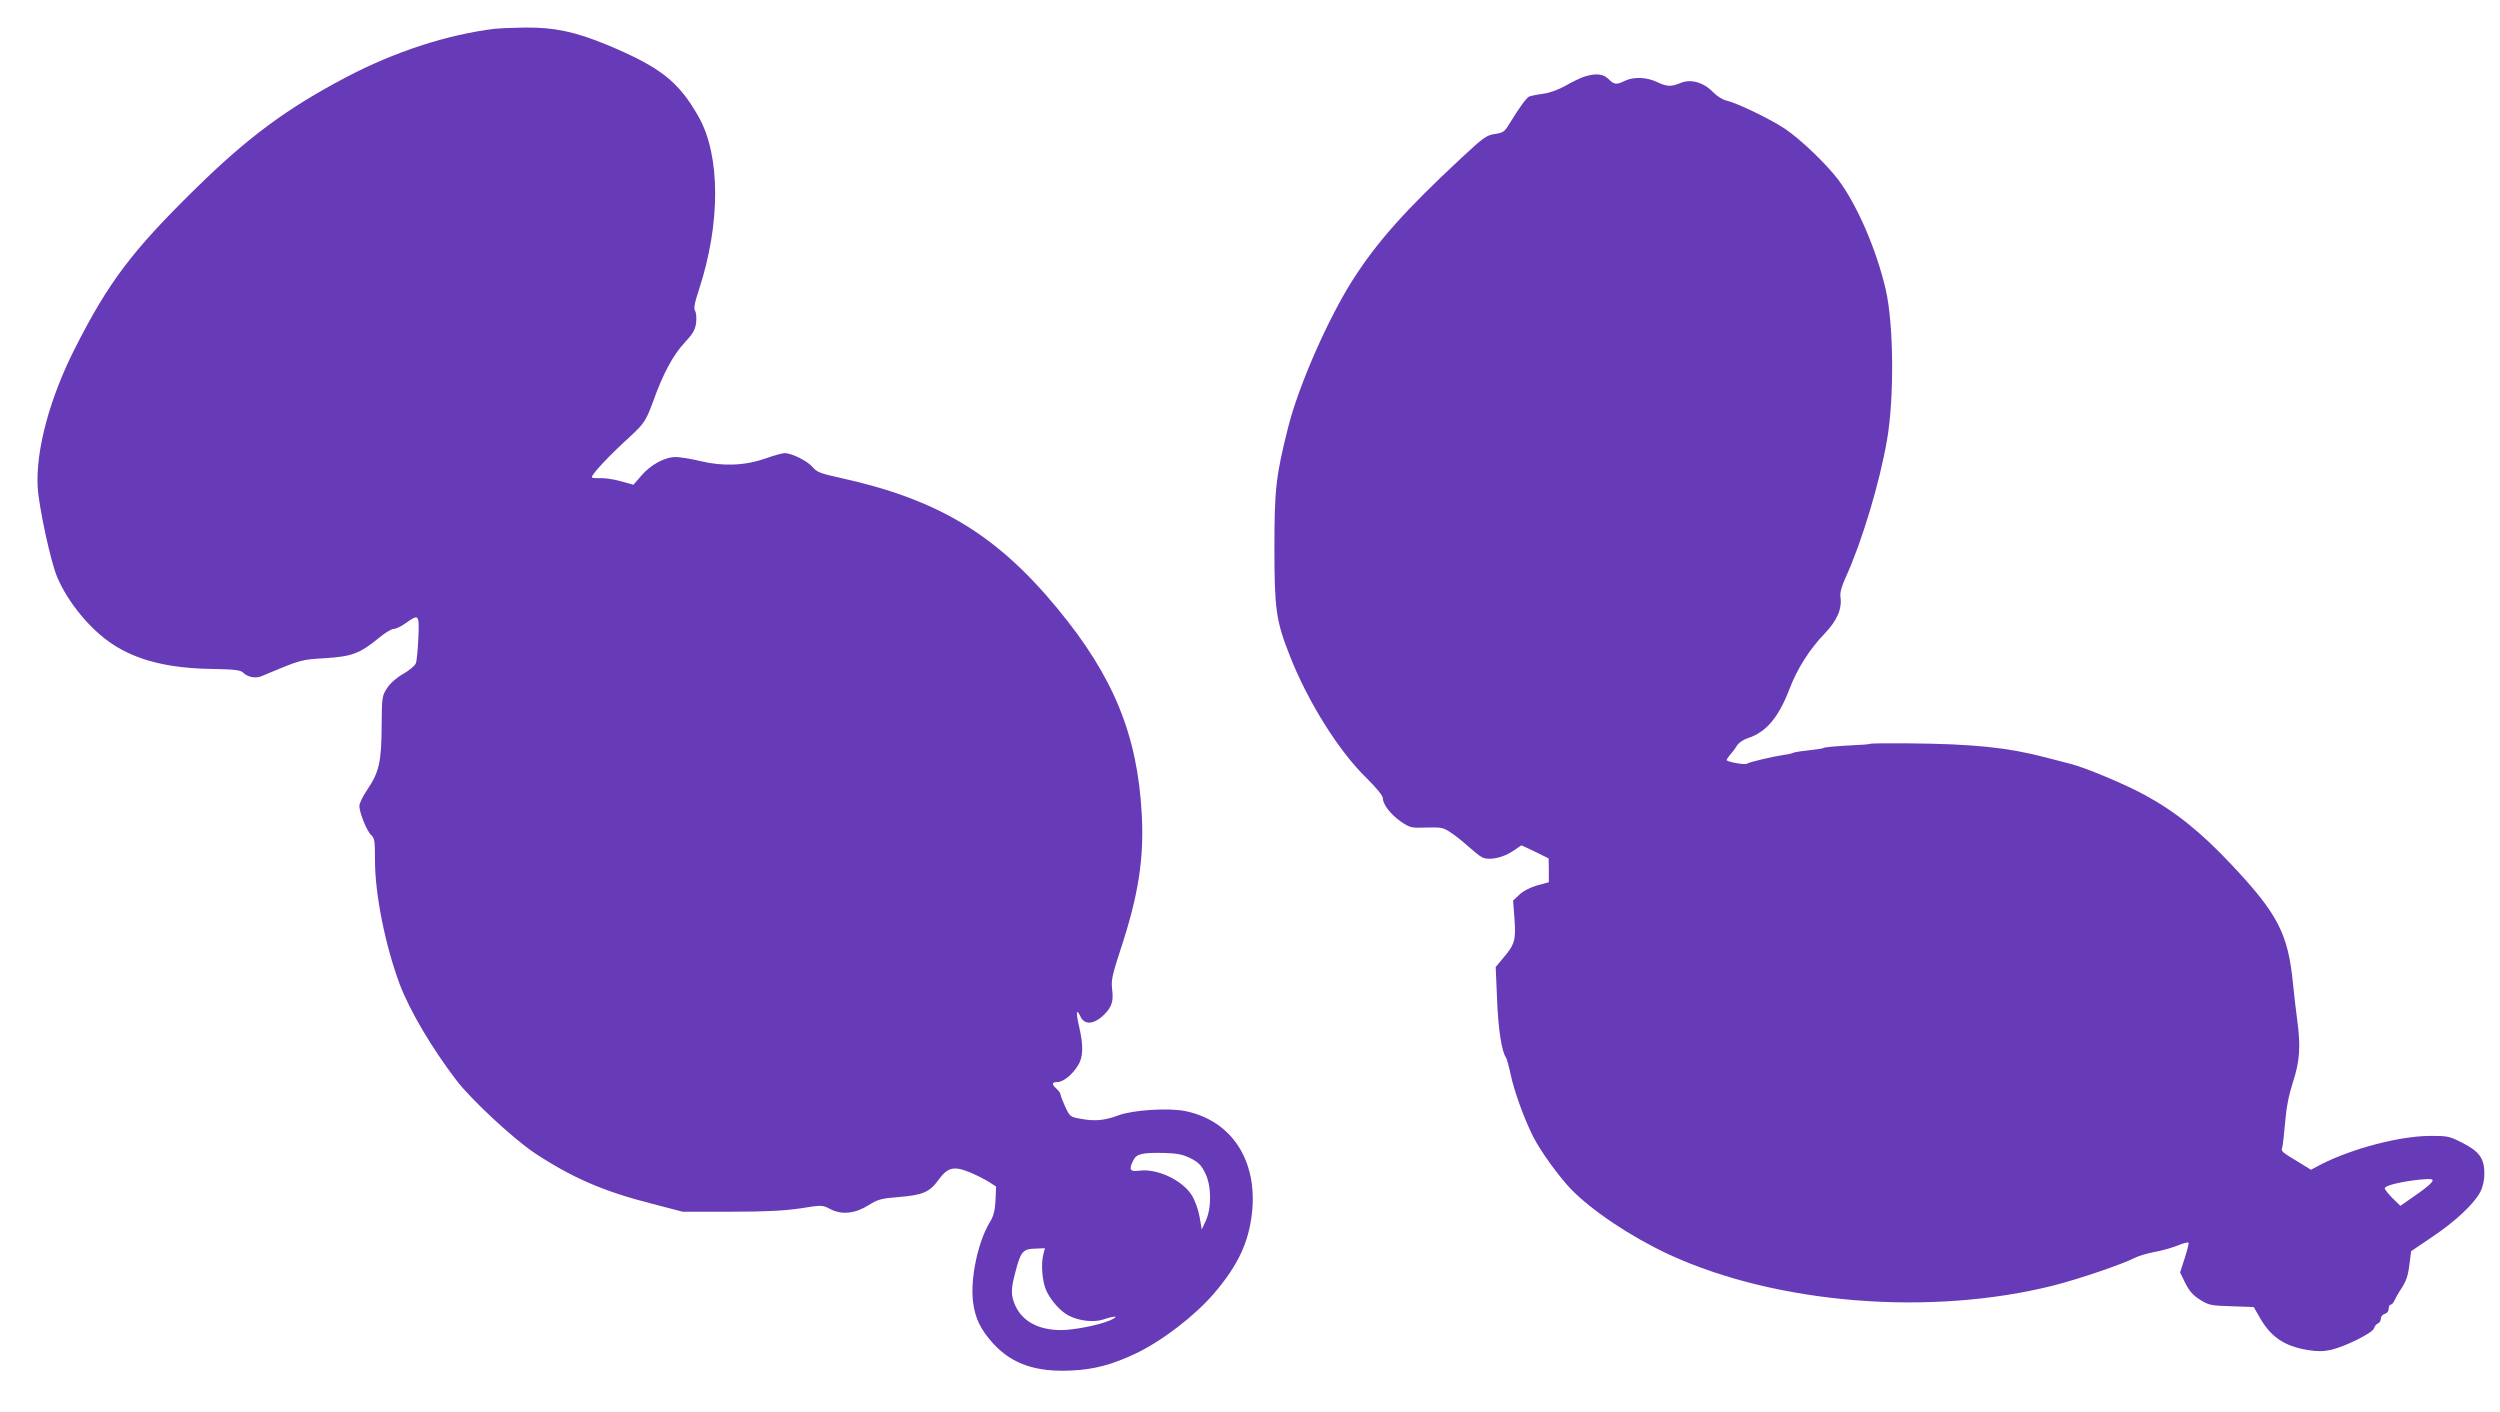
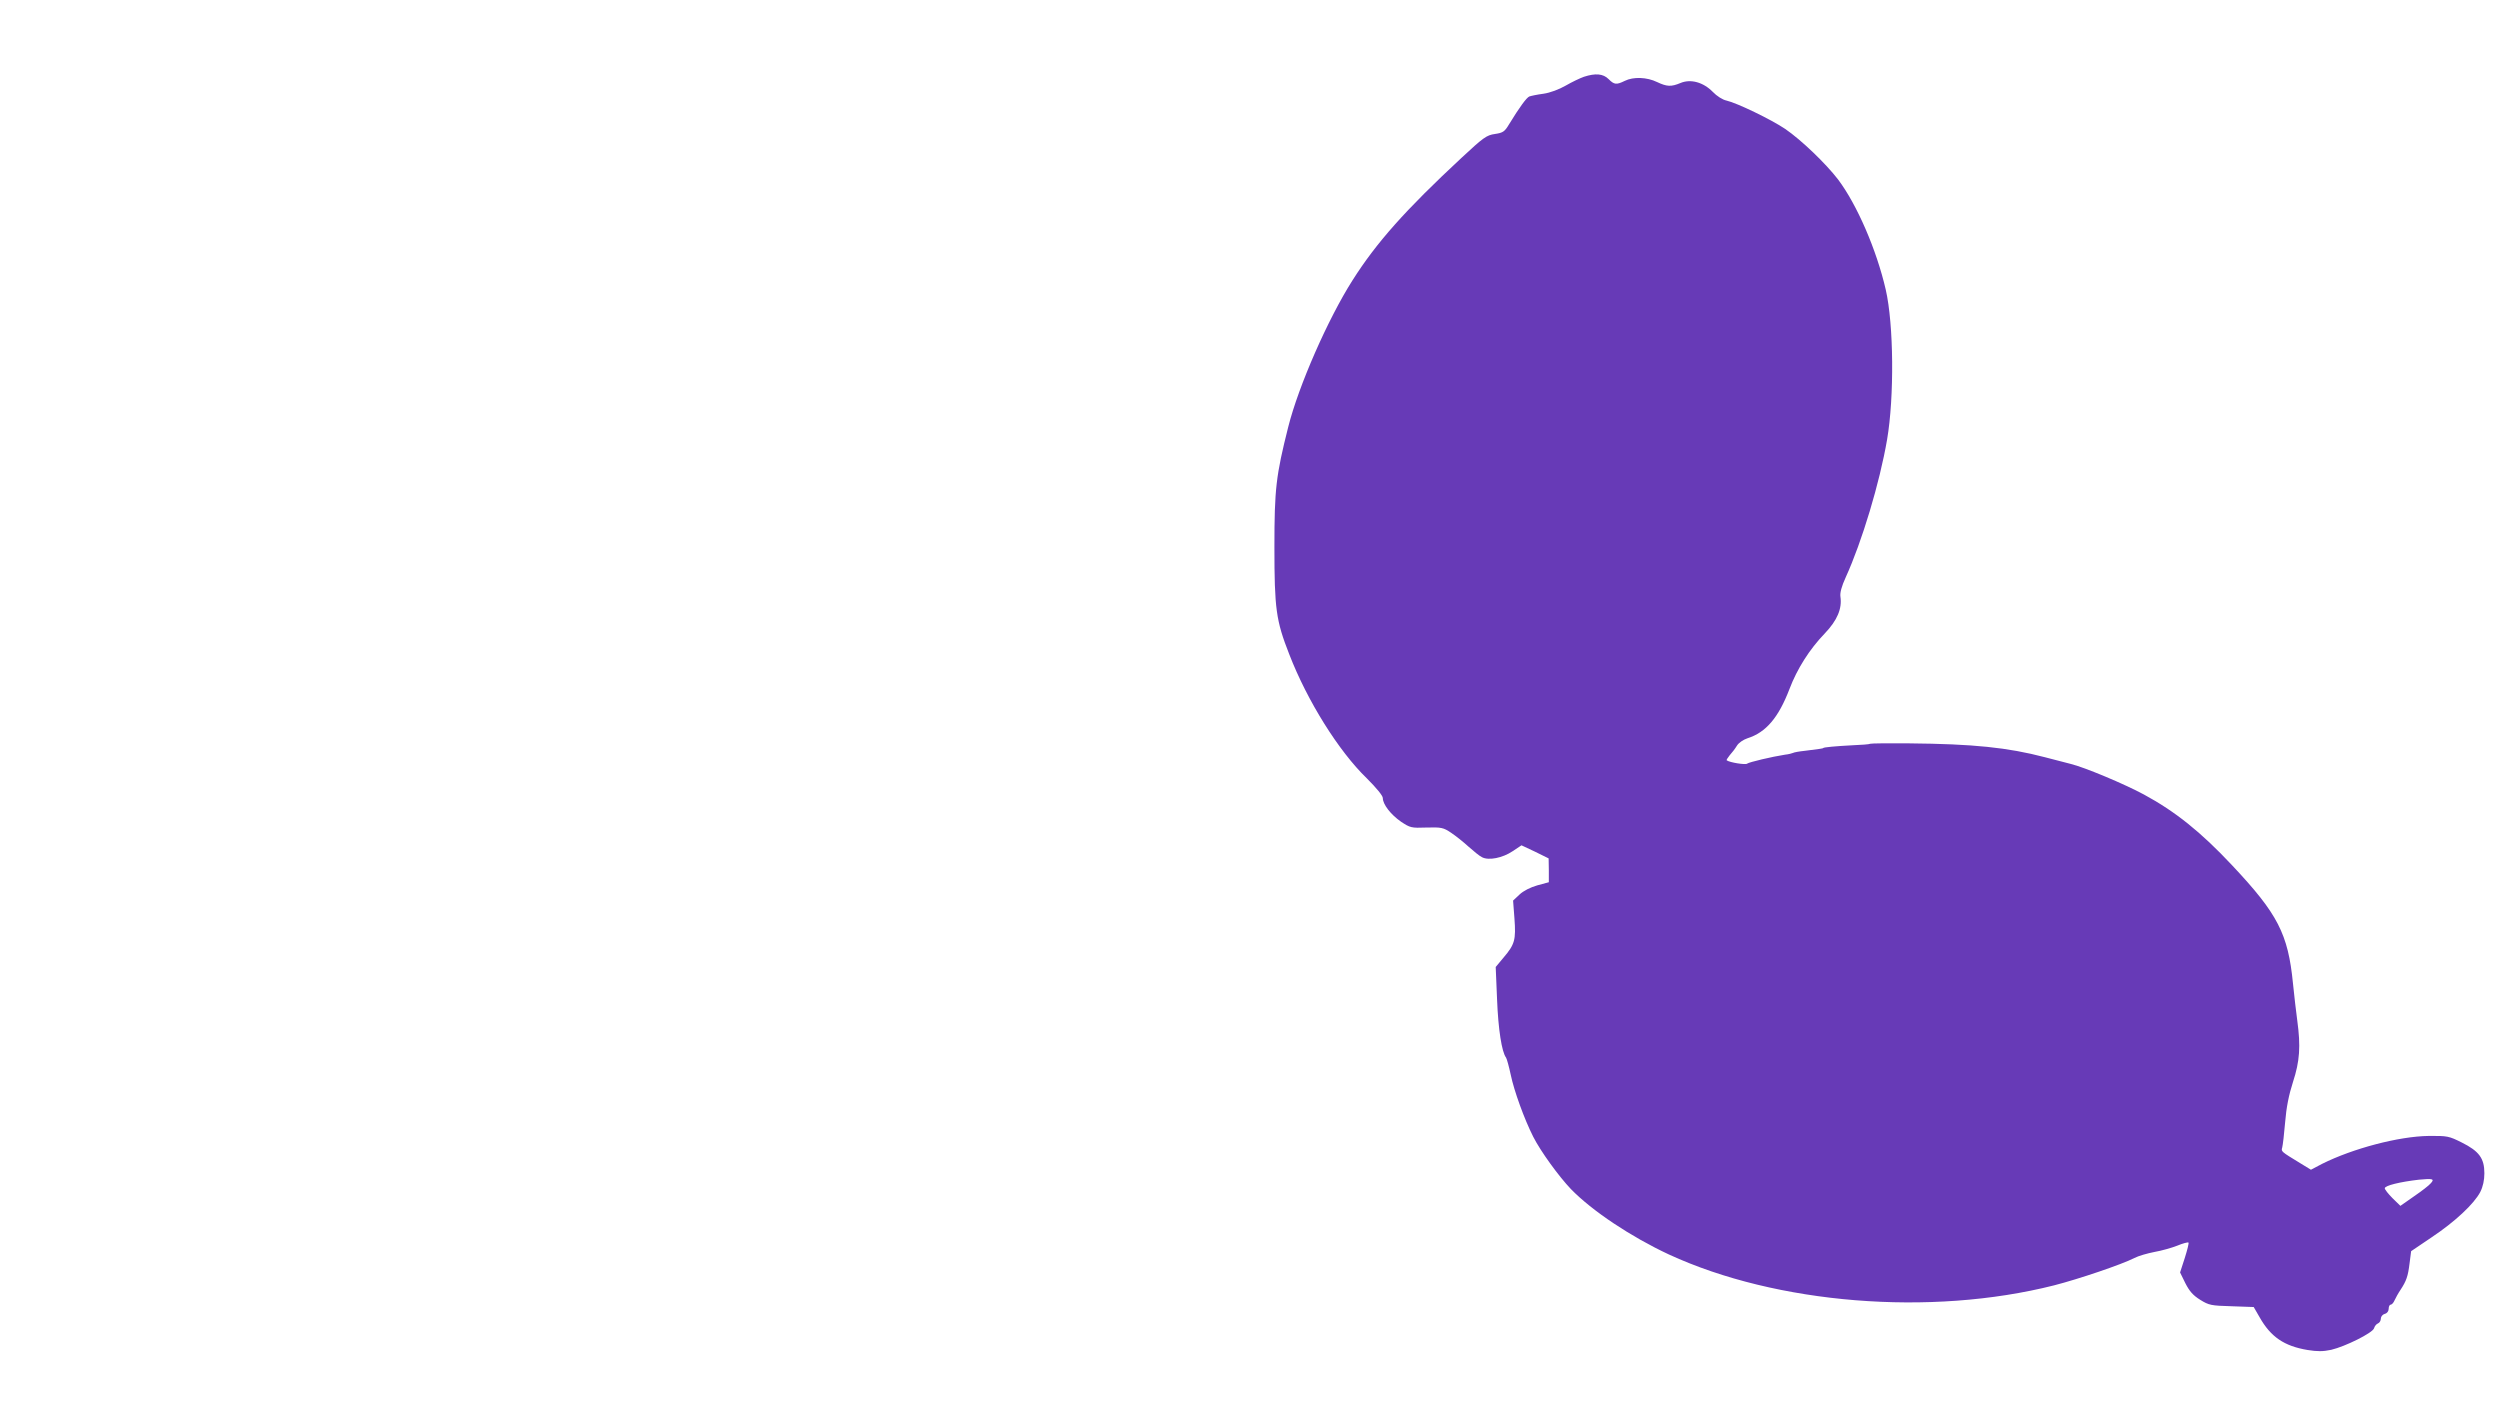
<svg xmlns="http://www.w3.org/2000/svg" version="1.0" width="1280pt" height="723pt" viewBox="0 0 1280 723" preserveAspectRatio="xMidYMid meet">
  <g transform="translate(0,723) scale(0.1,-0.1)" fill="#673ab7" stroke="none">
-     <path d="M2535 7083 c-244 -30 -513 -117 -764 -249 -304 -160 -506 -310 -774 -574 -322 -316 -442 -476 -613 -813 -130 -256 -202 -525 -191 -712 6 -101 67 -384 100 -460 55 -130 169 -268 283 -343 125 -83 288 -124 511 -127 115 -2 145 -6 158 -19 23 -23 64 -31 94 -18 205 86 202 85 326 92 137 9 178 24 275 104 30 25 64 46 76 46 12 0 40 14 62 30 67 48 69 45 64 -77 -3 -60 -8 -118 -13 -129 -4 -12 -33 -36 -64 -54 -34 -19 -67 -48 -83 -73 -26 -40 -27 -45 -28 -196 -1 -182 -13 -235 -74 -325 -22 -32 -40 -69 -40 -82 0 -35 38 -129 60 -149 18 -16 20 -31 20 -131 0 -173 52 -432 126 -632 51 -135 164 -327 290 -492 75 -99 293 -301 399 -372 192 -127 355 -198 599 -260 l161 -42 245 0 c182 0 274 5 357 17 112 18 113 18 155 -4 59 -30 126 -23 196 21 46 29 64 34 151 41 125 10 161 25 206 88 46 63 77 72 155 41 30 -12 74 -34 98 -48 l42 -27 -3 -71 c-3 -55 -10 -81 -31 -115 -59 -99 -99 -286 -84 -405 10 -83 39 -143 106 -216 95 -102 217 -144 397 -135 117 5 209 30 330 87 139 67 302 193 402 309 120 141 176 258 193 409 30 269 -103 474 -340 523 -86 18 -272 6 -345 -22 -70 -26 -119 -31 -193 -17 -52 9 -55 12 -78 61 -13 29 -24 57 -24 63 0 6 -9 19 -20 29 -27 24 -25 35 4 35 30 0 77 38 106 86 26 42 28 100 5 198 -17 71 -14 97 6 53 21 -47 71 -43 123 9 39 39 48 69 40 130 -5 45 0 71 44 205 90 272 120 463 108 686 -21 409 -145 711 -434 1060 -313 379 -613 558 -1117 668 -95 21 -113 28 -135 54 -26 31 -106 71 -143 71 -11 0 -55 -12 -96 -27 -106 -37 -218 -42 -334 -14 -49 12 -106 21 -128 21 -55 0 -129 -40 -176 -96 l-40 -46 -64 18 c-35 10 -83 17 -106 16 -24 -1 -43 1 -43 4 0 17 88 110 194 207 74 68 84 83 122 187 48 135 101 233 157 293 44 47 56 67 61 103 3 25 1 52 -5 62 -8 13 -3 40 20 110 111 339 110 685 -2 884 -103 182 -196 254 -468 368 -165 68 -271 90 -418 89 -69 -1 -139 -4 -156 -6z m3560 -5783 c40 -20 55 -35 75 -75 33 -65 34 -177 4 -245 l-21 -45 -11 64 c-6 35 -23 83 -38 108 -46 78 -178 142 -271 129 -48 -6 -55 5 -30 54 16 32 45 39 152 37 73 -2 99 -7 140 -27z m-752 -488 c-15 -51 -7 -148 16 -194 24 -50 72 -103 113 -124 54 -28 131 -36 179 -19 61 20 83 18 33 -5 -55 -24 -184 -50 -251 -50 -115 0 -197 44 -234 124 -24 52 -24 85 0 174 27 104 38 117 100 119 l51 2 -7 -27z" />
    <path d="M8110 6837 c-20 -7 -62 -27 -93 -45 -35 -20 -80 -37 -115 -42 -31 -4 -64 -11 -72 -14 -14 -6 -49 -53 -104 -143 -22 -37 -31 -43 -72 -49 -43 -6 -59 -18 -172 -123 -286 -266 -434 -432 -557 -626 -126 -198 -276 -540 -329 -750 -63 -250 -71 -319 -71 -615 0 -316 8 -377 76 -550 92 -238 253 -496 397 -635 50 -50 82 -89 82 -101 0 -32 40 -84 93 -121 47 -31 52 -33 131 -30 76 2 86 0 126 -27 24 -16 64 -48 89 -71 26 -23 56 -48 69 -54 34 -18 105 -4 157 31 l45 30 70 -33 69 -34 1 -61 0 -61 -59 -16 c-35 -10 -71 -28 -91 -47 l-33 -31 7 -92 c8 -109 2 -132 -56 -200 l-40 -48 7 -167 c6 -153 24 -268 46 -297 4 -6 15 -46 24 -88 17 -82 69 -226 115 -317 38 -75 131 -203 193 -268 109 -112 307 -244 502 -335 551 -254 1339 -318 1972 -158 125 32 347 107 411 140 21 11 67 24 103 31 35 6 88 21 116 32 29 12 55 19 58 16 3 -2 -6 -38 -19 -79 l-24 -74 27 -55 c21 -41 39 -62 76 -85 45 -28 56 -30 161 -33 l113 -4 30 -52 c57 -101 126 -148 246 -168 50 -8 79 -8 121 1 72 17 211 86 219 110 3 11 12 22 20 25 8 3 15 14 15 25 0 10 9 21 20 24 12 3 20 14 20 26 0 12 5 21 10 21 6 0 15 10 20 22 6 13 19 37 30 53 31 47 39 71 47 137 l8 62 105 71 c120 80 217 171 249 232 14 28 21 61 21 96 0 76 -27 113 -115 157 -66 33 -74 35 -170 34 -153 -2 -388 -64 -546 -143 l-57 -30 -54 33 c-100 61 -99 60 -93 81 3 11 10 70 15 130 6 75 19 140 40 205 35 107 40 183 22 315 -6 44 -16 130 -22 190 -25 254 -78 356 -311 604 -161 172 -293 277 -452 363 -100 54 -305 140 -376 157 -20 5 -79 20 -131 34 -191 50 -367 68 -695 71 -104 1 -194 0 -199 -2 -4 -3 -47 -6 -95 -8 -78 -4 -146 -10 -146 -14 0 -2 -20 -5 -93 -14 -30 -3 -57 -8 -62 -11 -4 -2 -22 -7 -41 -9 -65 -10 -184 -38 -194 -46 -8 -7 -89 6 -104 17 -3 2 5 13 15 26 11 12 28 34 37 49 9 15 33 31 54 38 95 30 159 106 215 252 39 103 102 203 181 285 64 67 89 127 80 188 -3 20 6 53 27 99 83 182 174 484 212 706 37 217 34 589 -7 767 -47 204 -147 435 -244 564 -63 82 -189 203 -271 259 -71 48 -247 133 -300 145 -20 4 -50 23 -71 45 -48 49 -113 67 -165 45 -48 -20 -69 -19 -120 5 -51 25 -121 28 -165 6 -43 -21 -54 -20 -83 9 -28 28 -67 31 -126 12z m4335 -5666 c-8 -10 -47 -40 -85 -66 l-70 -49 -40 39 c-22 22 -40 45 -40 51 0 14 79 33 175 44 71 7 82 4 60 -19z" />
  </g>
</svg>